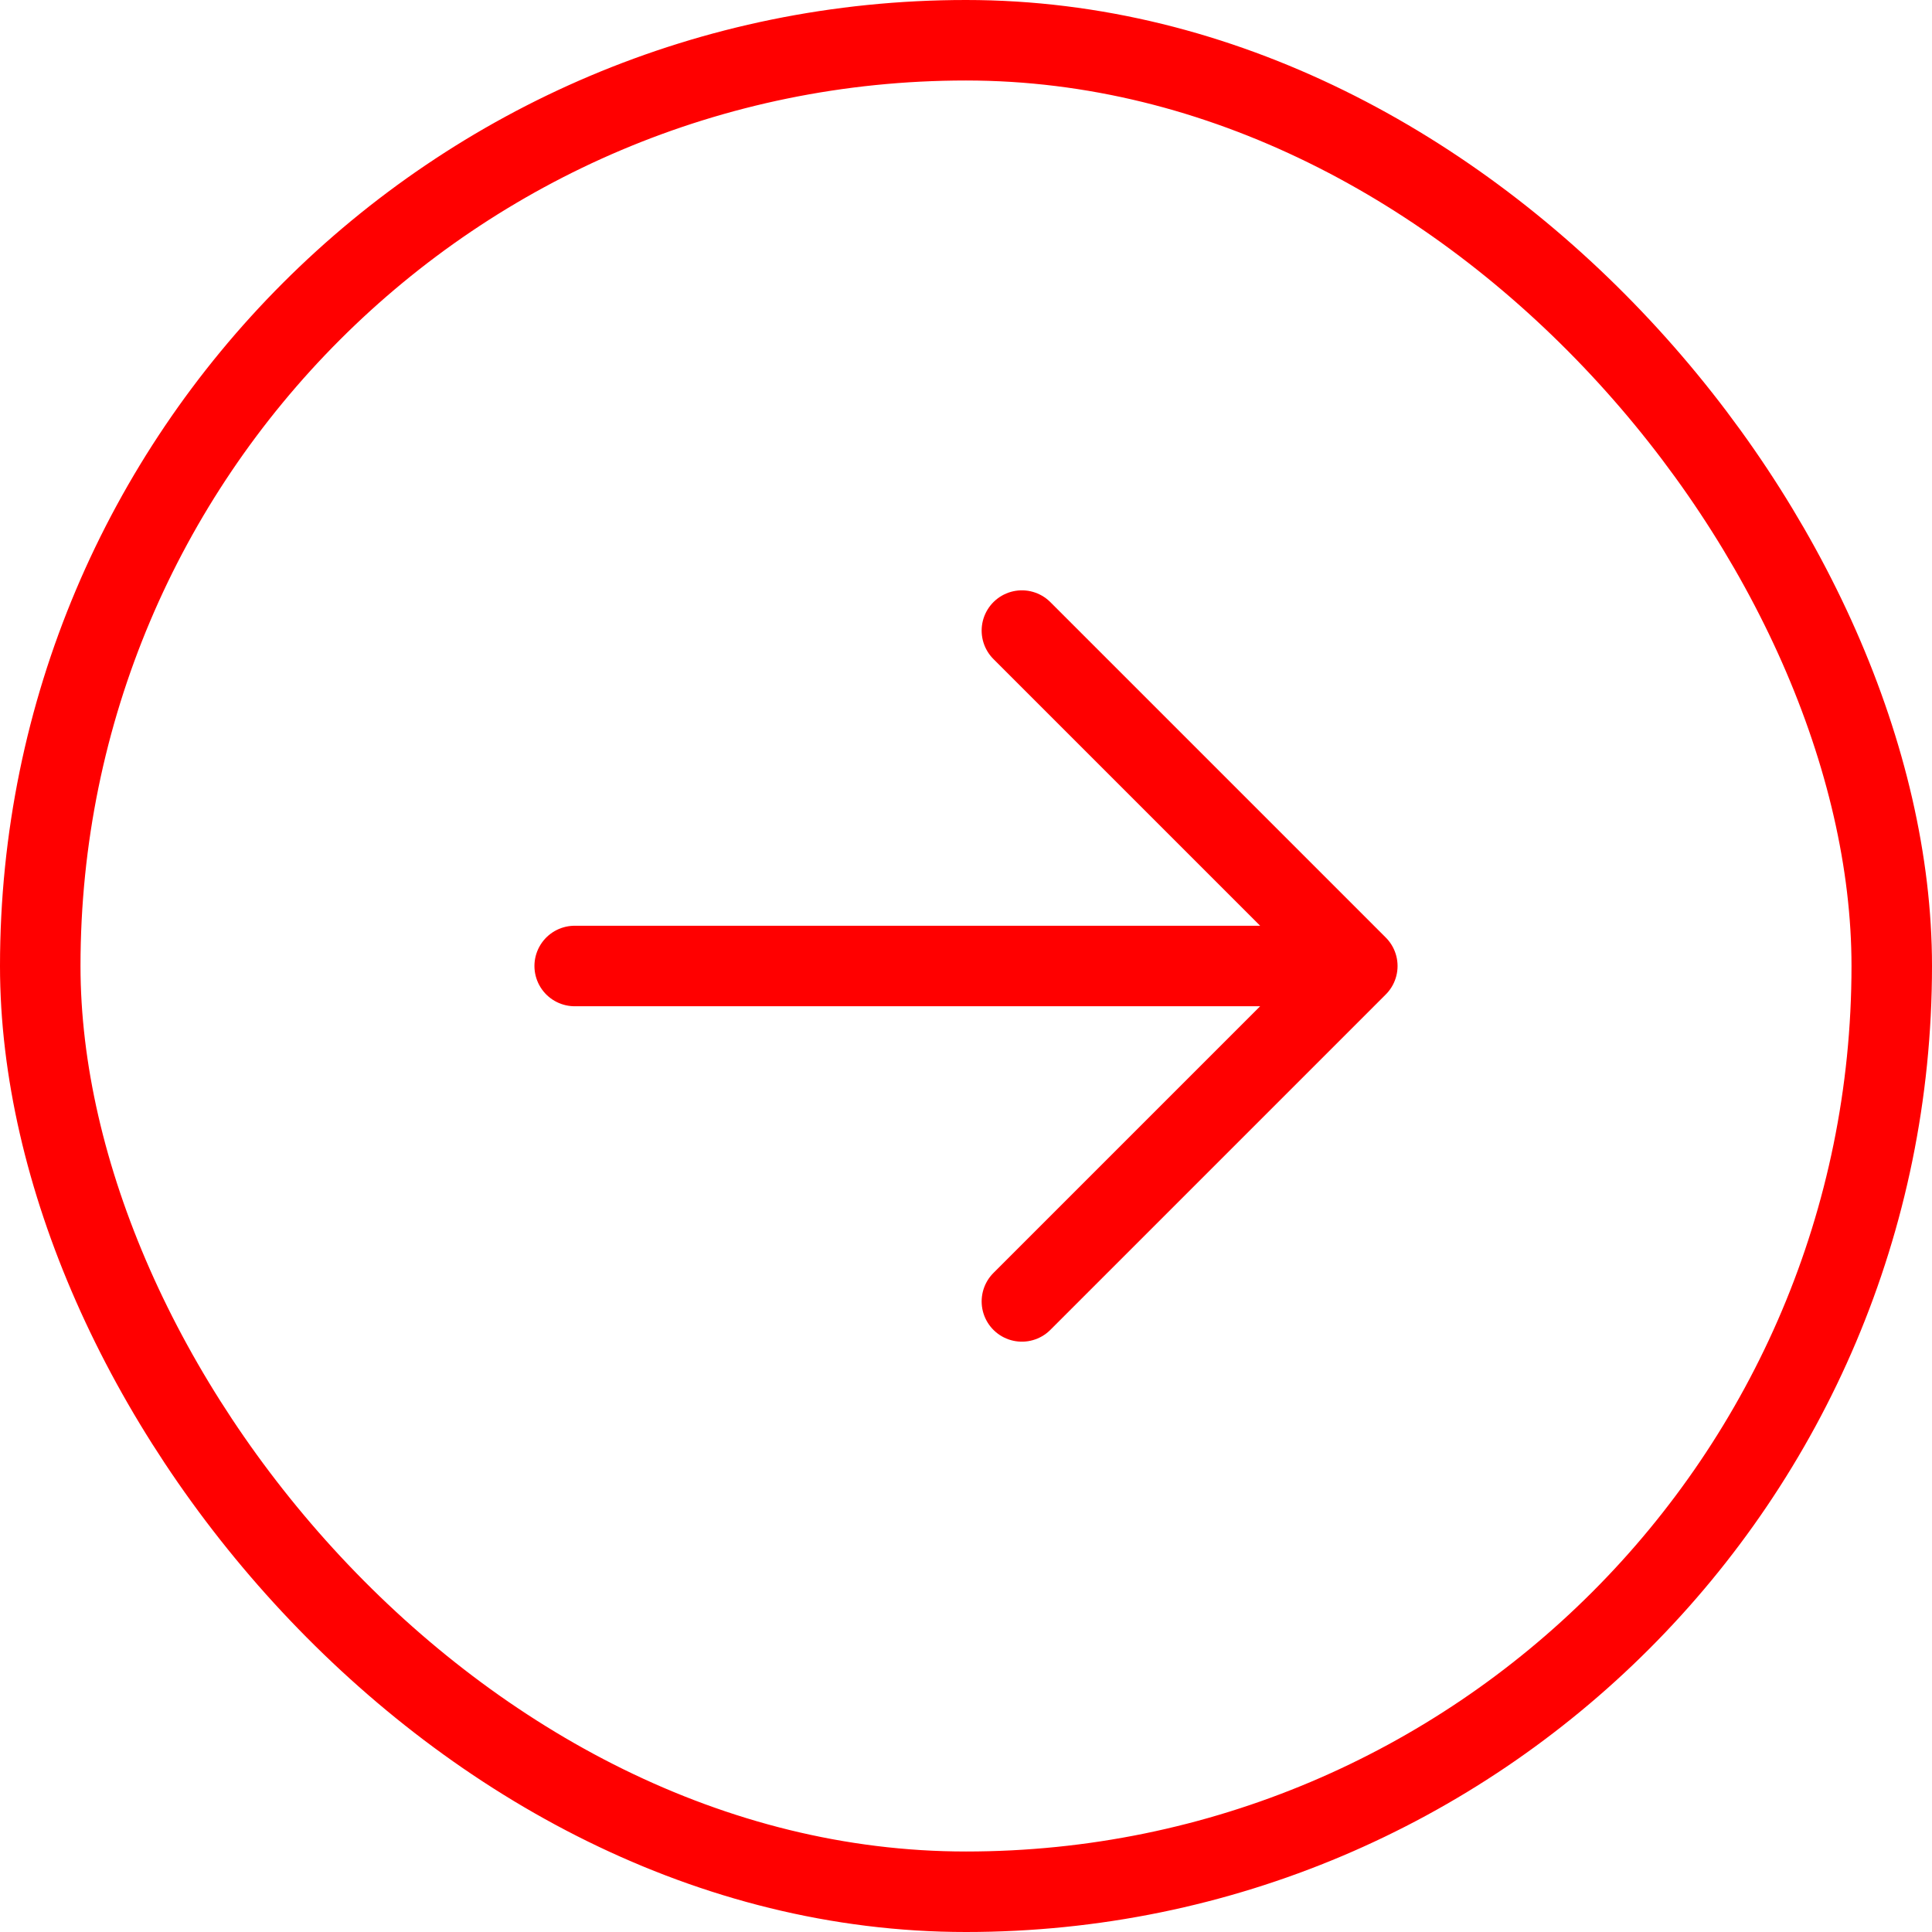
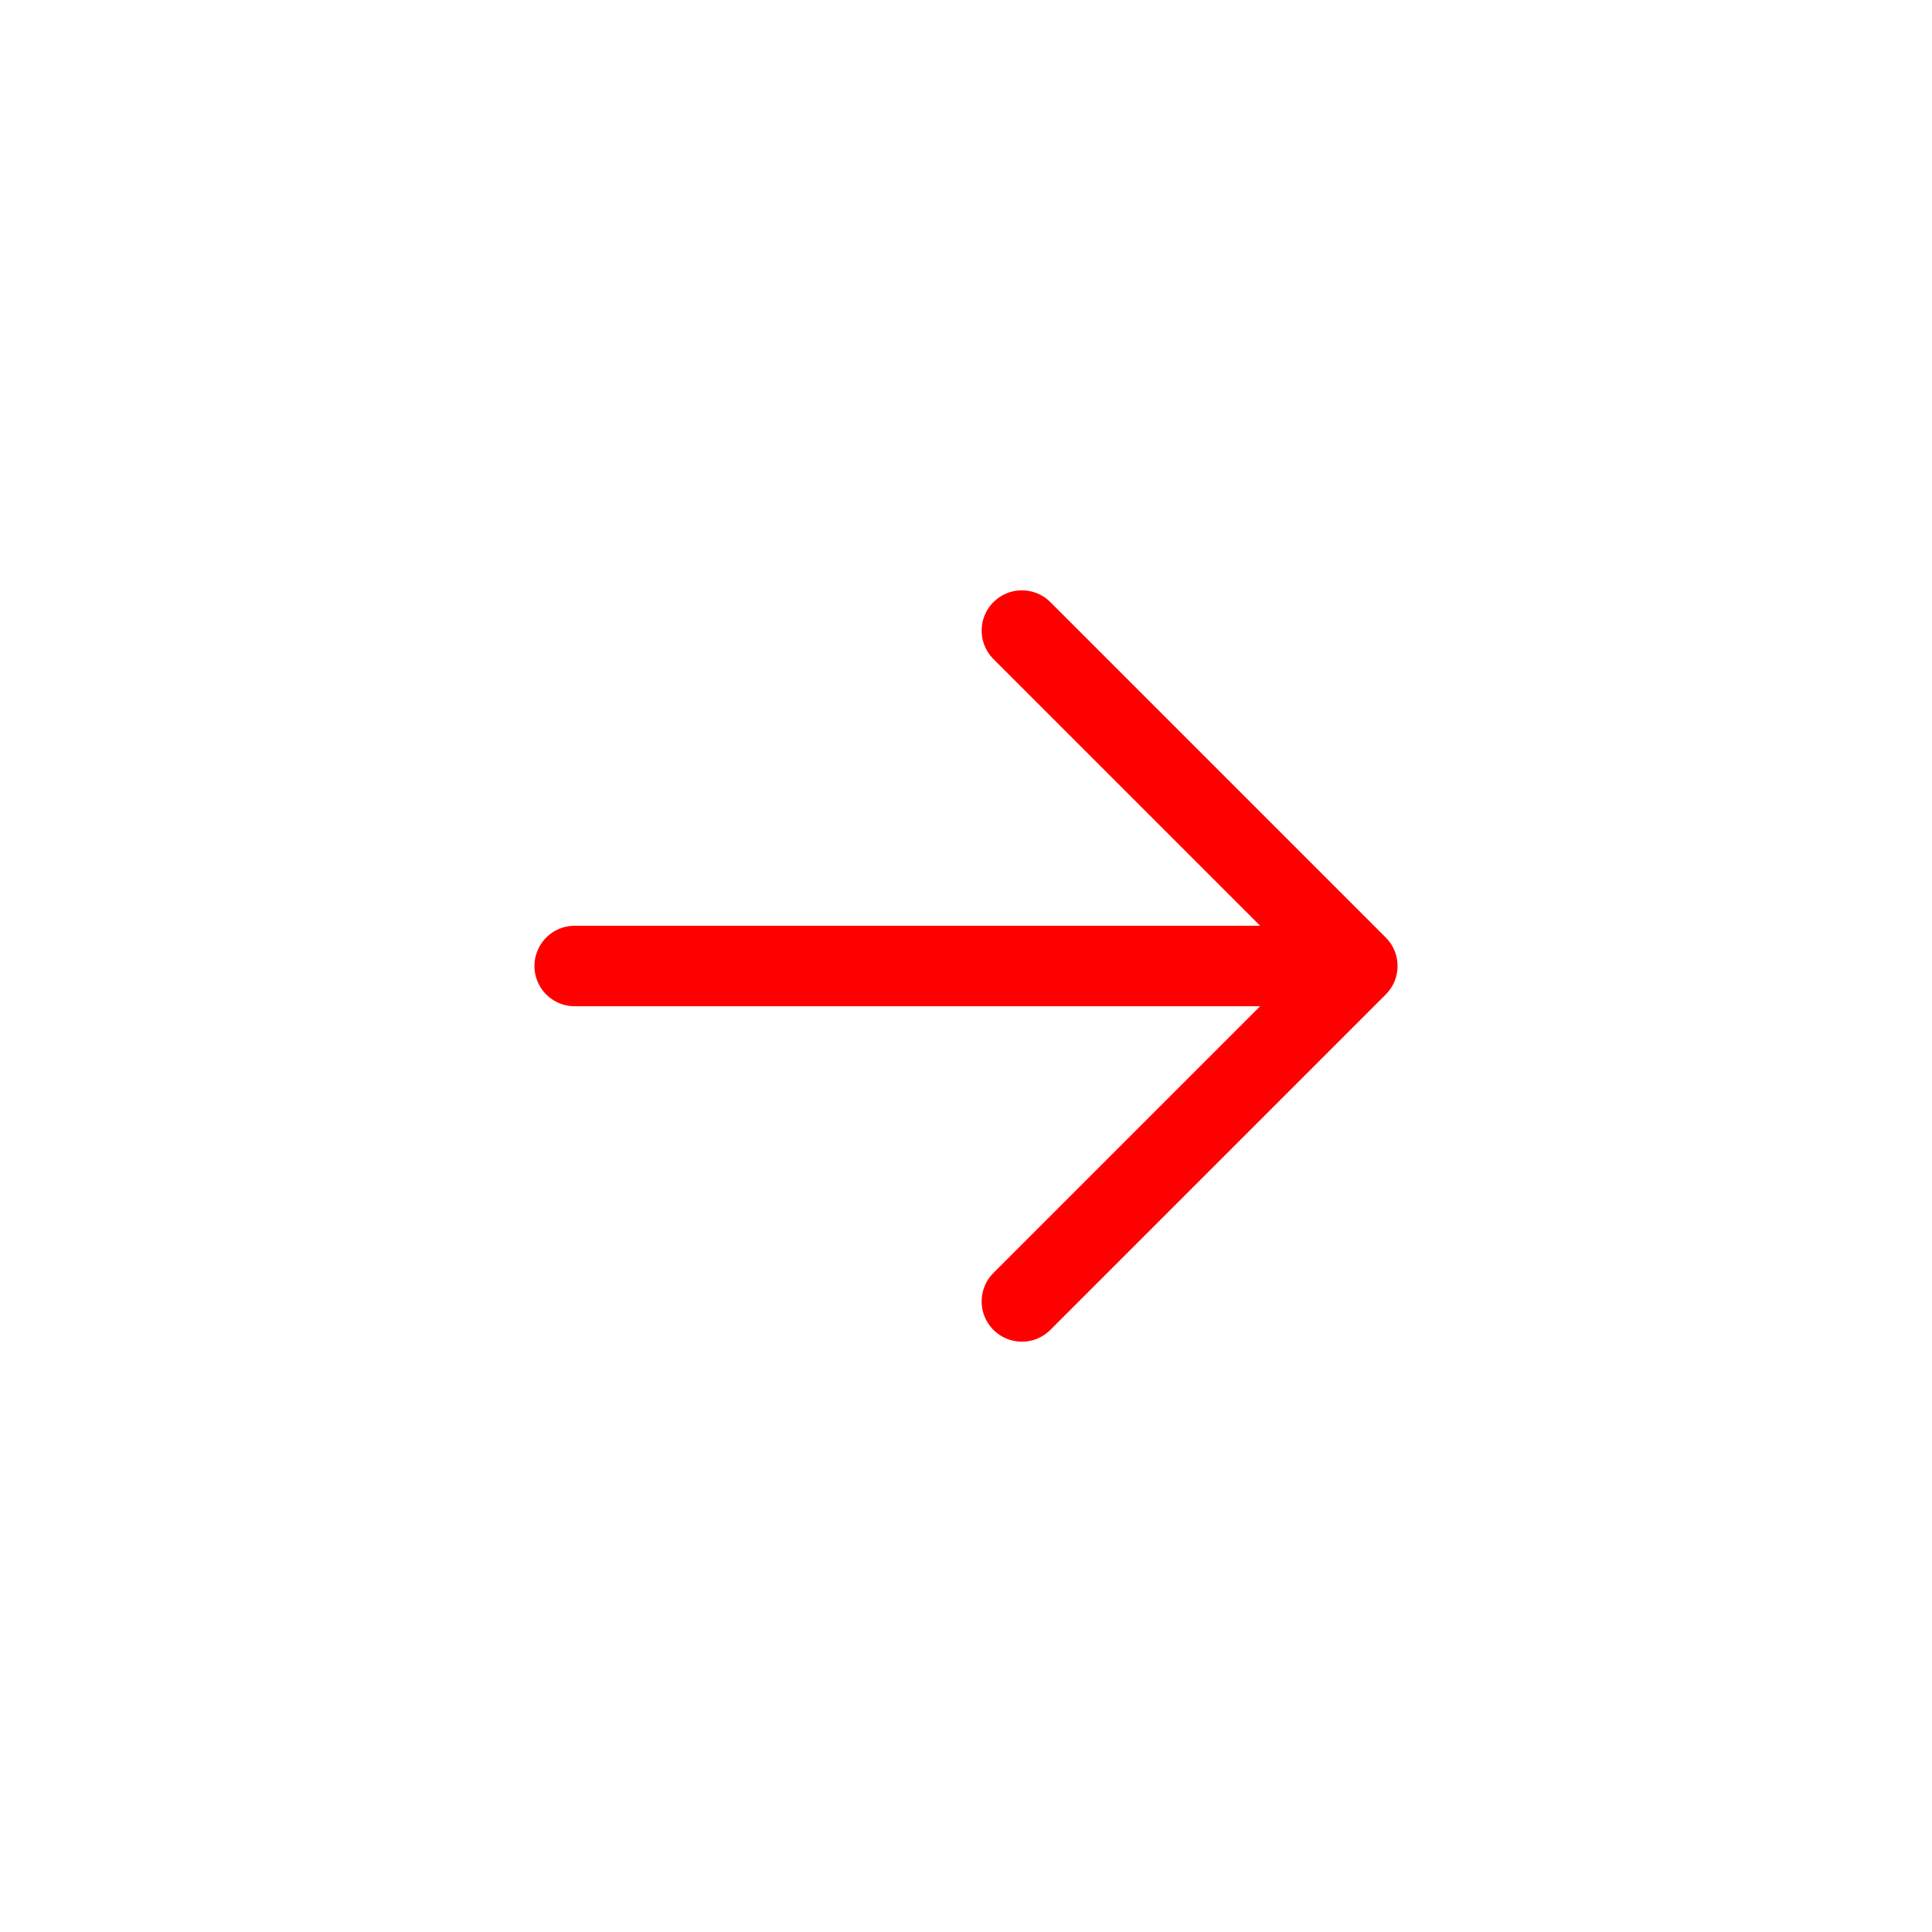
<svg xmlns="http://www.w3.org/2000/svg" width="72" height="72" viewBox="0 0 72 72" fill="none">
-   <rect x="1.5" y="1.5" width="69" height="69" rx="34.5" stroke="#FF0000" stroke-width="3" />
  <path d="M50.583 36L21.417 36M50.583 36L38.083 48.5M50.583 36L38.083 23.5" stroke="#FF0000" stroke-width="3" stroke-linecap="round" stroke-linejoin="round" />
</svg>